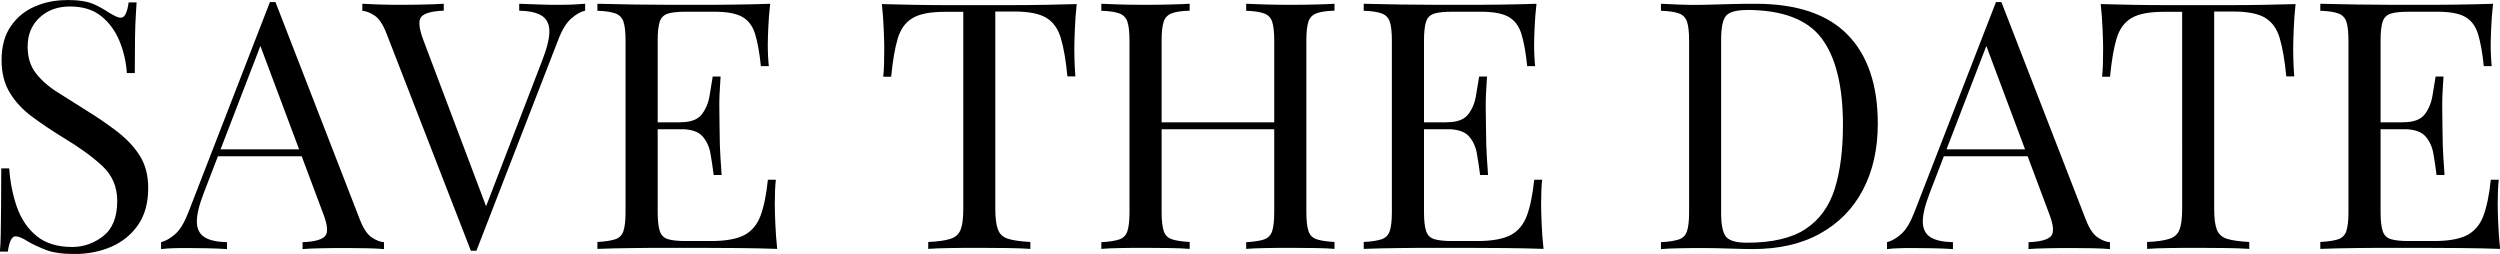
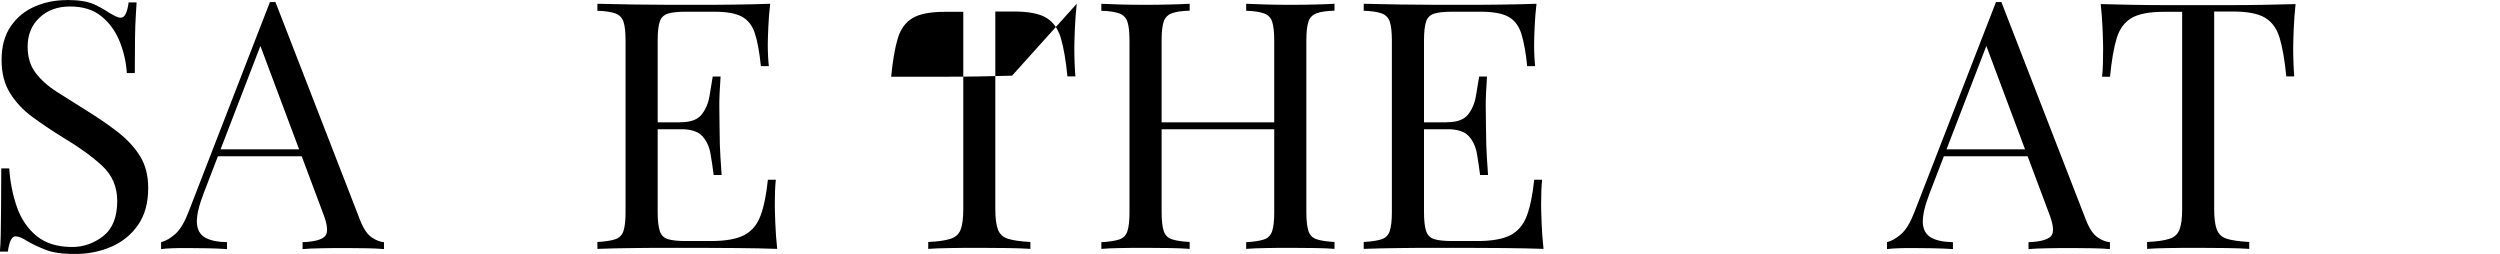
<svg xmlns="http://www.w3.org/2000/svg" id="_Слой_1" data-name="Слой 1" viewBox="0 0 238.87 24.26">
  <path d="M6.39,0c1.1,0,1.94.13,2.52.38.57.25,1.08.54,1.52.84.26.15.48.27.65.35s.33.12.48.12c.35,0,.6-.49.73-1.46h.76c-.02.38-.05.82-.08,1.34s-.06,1.2-.07,2.05c-.01.85-.02,1.97-.02,3.36h-.76c-.07-1.06-.3-2.07-.7-3.05-.4-.97-.98-1.77-1.74-2.38-.76-.62-1.76-.93-3-.93-1.17,0-2.14.35-2.9,1.06-.76.71-1.14,1.63-1.14,2.78,0,.99.25,1.83.76,2.5.51.67,1.19,1.28,2.04,1.82.85.54,1.77,1.12,2.76,1.74,1.15.71,2.17,1.41,3.06,2.1.89.7,1.6,1.46,2.12,2.3.52.84.78,1.85.78,3.05,0,1.41-.32,2.58-.96,3.51-.64.93-1.49,1.62-2.55,2.09-1.06.46-2.23.7-3.51.7-1.17,0-2.1-.13-2.78-.4-.68-.27-1.27-.54-1.75-.83-.49-.31-.86-.46-1.13-.46-.35,0-.6.49-.73,1.46h-.76c.04-.46.07-1.01.08-1.64.01-.63.02-1.45.03-2.47.01-1.01.02-2.29.02-3.84h.76c.09,1.32.34,2.56.74,3.71.41,1.15,1.04,2.07,1.89,2.76.85.69,1.98,1.04,3.39,1.04,1.08,0,2.07-.35,2.96-1.04.89-.7,1.34-1.81,1.34-3.36,0-1.35-.48-2.46-1.42-3.34-.95-.88-2.2-1.79-3.74-2.71-1.04-.64-2.01-1.29-2.91-1.95-.91-.66-1.63-1.43-2.17-2.3-.54-.87-.81-1.92-.81-3.16,0-1.3.29-2.38.88-3.23.58-.85,1.35-1.48,2.3-1.89s1.96-.61,3.05-.61Z" />
  <path d="M26.32.2l8.08,20.82c.33.84.71,1.4,1.13,1.67.42.28.81.43,1.16.45v.66c-.44-.04-.98-.07-1.62-.08-.64-.01-1.28-.02-1.92-.02-.86,0-1.67,0-2.42.02-.75.01-1.36.04-1.82.08v-.66c1.13-.04,1.84-.24,2.15-.58.31-.34.24-1.08-.2-2.2L24.7,3.91l.53-.43-5.76,14.96c-.46,1.19-.68,2.12-.66,2.8.02.67.28,1.15.76,1.44.48.29,1.19.44,2.12.46v.66c-.62-.04-1.26-.07-1.94-.08s-1.3-.02-1.87-.02-1.02,0-1.41.02c-.39.01-.75.04-1.08.08v-.66c.44-.11.89-.37,1.36-.78.46-.41.88-1.11,1.26-2.1L25.79.2h.53ZM30.36,14.27v.66h-9.86l.33-.66h9.53Z" />
-   <path d="M55.91.36v.66c-.42.09-.87.34-1.34.76-.48.42-.9,1.13-1.27,2.12l-7.78,20.06h-.53L36.91,3.15c-.33-.84-.71-1.4-1.13-1.67-.42-.28-.81-.42-1.16-.45V.36c.44.02.99.04,1.64.07.65.02,1.29.03,1.9.03.86,0,1.67-.01,2.42-.03.75-.02,1.36-.04,1.82-.07v.66c-1.13.04-1.84.24-2.14.58-.3.34-.24,1.08.18,2.2l6.16,16.32-.53.56,5.76-14.96c.46-1.19.68-2.12.66-2.8-.02-.67-.28-1.15-.76-1.44-.49-.29-1.19-.44-2.12-.46V.36c.64.02,1.29.04,1.95.07s1.28.03,1.85.03,1.05-.01,1.42-.03c.38-.02.73-.04,1.06-.07Z" />
  <path d="M73.59.36c-.09.77-.15,1.52-.18,2.25-.03.73-.05,1.28-.05,1.66,0,.4.01.78.03,1.14s.04.67.07.91h-.76c-.13-1.3-.32-2.33-.56-3.1-.24-.76-.66-1.3-1.24-1.62-.58-.32-1.46-.48-2.63-.48h-2.75c-.75,0-1.32.06-1.7.18-.39.12-.65.38-.78.76-.13.39-.2.99-.2,1.8v16.42c0,.79.07,1.39.2,1.79.13.4.39.66.78.78.39.12.95.18,1.7.18h2.42c1.39,0,2.44-.19,3.16-.56.72-.38,1.24-.99,1.56-1.84.32-.85.56-2,.71-3.46h.76c-.07.6-.1,1.39-.1,2.38,0,.42.02,1.02.05,1.8.03.78.09,1.59.18,2.43-1.13-.04-2.39-.07-3.81-.08-1.41-.01-2.67-.02-3.77-.02h-2.63c-1.09,0-2.26,0-3.49.02-1.24.01-2.4.04-3.48.08v-.66c.75-.04,1.32-.13,1.71-.26.39-.13.65-.4.78-.79.13-.4.2-.99.2-1.79V3.87c0-.82-.07-1.42-.2-1.8s-.39-.65-.78-.79c-.39-.14-.96-.23-1.71-.25V.36c1.08.02,2.24.04,3.48.07,1.24.02,2.4.03,3.49.03h2.63c1.01,0,2.17,0,3.46-.02s2.44-.04,3.46-.08ZM67.89,11.69v.66h-6.06v-.66h6.06ZM68.85,7.32c-.09,1.26-.13,2.22-.12,2.88.01.66.02,1.27.02,1.82s.01,1.16.03,1.82c.02.66.08,1.62.17,2.88h-.76c-.09-.71-.19-1.4-.31-2.07-.12-.67-.39-1.23-.79-1.66s-1.1-.65-2.07-.65v-.66c.97,0,1.65-.25,2.04-.76.39-.51.63-1.1.74-1.79.11-.68.21-1.29.3-1.82h.76Z" />
-   <path d="M102.88.36c-.09.84-.15,1.65-.18,2.43-.03.78-.05,1.39-.05,1.8,0,.53.01,1.03.03,1.49.02.46.04.87.07,1.22h-.76c-.15-1.54-.36-2.76-.63-3.66-.26-.89-.73-1.54-1.39-1.94-.66-.4-1.69-.6-3.08-.6h-1.79v18.84c0,.88.08,1.54.25,1.99.17.44.49.74.98.89.49.15,1.19.25,2.12.3v.66c-.57-.04-1.3-.07-2.18-.08-.88-.01-1.78-.02-2.68-.02-.99,0-1.93,0-2.8.02-.87.01-1.57.04-2.1.08v-.66c.93-.04,1.63-.14,2.12-.3.49-.15.81-.45.98-.89.17-.44.25-1.1.25-1.99V1.13h-1.79c-1.37,0-2.39.2-3.06.6-.67.4-1.14,1.04-1.41,1.94-.27.89-.48,2.11-.63,3.66h-.76c.04-.35.07-.76.08-1.22.01-.46.02-.96.02-1.49,0-.42-.02-1.02-.05-1.8-.03-.78-.09-1.59-.18-2.43.93.02,1.94.04,3.03.07,1.09.02,2.19.03,3.29.03h6.01c1.09,0,2.19-.01,3.29-.03s2.11-.04,3.01-.07Z" />
+   <path d="M102.88.36c-.09.84-.15,1.65-.18,2.43-.03.78-.05,1.39-.05,1.8,0,.53.01,1.03.03,1.49.02.46.04.87.07,1.22h-.76c-.15-1.54-.36-2.76-.63-3.66-.26-.89-.73-1.54-1.39-1.94-.66-.4-1.69-.6-3.08-.6h-1.79v18.84c0,.88.08,1.54.25,1.99.17.44.49.74.98.89.49.15,1.19.25,2.12.3v.66c-.57-.04-1.3-.07-2.18-.08-.88-.01-1.78-.02-2.68-.02-.99,0-1.93,0-2.8.02-.87.01-1.57.04-2.1.08v-.66c.93-.04,1.63-.14,2.12-.3.49-.15.81-.45.98-.89.17-.44.25-1.1.25-1.99V1.13h-1.79c-1.37,0-2.39.2-3.06.6-.67.4-1.14,1.04-1.41,1.94-.27.89-.48,2.11-.63,3.66h-.76h6.01c1.09,0,2.19-.01,3.29-.03s2.11-.04,3.01-.07Z" />
  <path d="M105.23,23.8v-.66c.75-.04,1.32-.13,1.71-.26.39-.13.65-.4.78-.79.13-.4.2-.99.2-1.79V3.87c0-.82-.07-1.42-.2-1.8s-.39-.65-.78-.79c-.39-.14-.96-.23-1.71-.25V.36c.46.02,1.07.04,1.82.07.75.02,1.56.03,2.42.03.77,0,1.54-.01,2.3-.03s1.4-.04,1.9-.07v.66c-.75.02-1.32.1-1.7.25-.39.14-.65.41-.78.79-.13.39-.2.99-.2,1.8v16.42c0,.79.07,1.39.2,1.79.13.4.39.66.78.79.39.13.95.22,1.7.26v.66c-.51-.04-1.14-.07-1.9-.08s-1.53-.02-2.3-.02c-.86,0-1.67,0-2.42.02-.75.01-1.36.04-1.82.08ZM109.84,12.35v-.66h13.08v.66h-13.08ZM119.07,23.8v-.66c.75-.04,1.32-.13,1.7-.26.39-.13.65-.4.78-.79.13-.4.2-.99.2-1.79V3.87c0-.82-.07-1.42-.2-1.8-.13-.39-.39-.65-.78-.79-.39-.14-.95-.23-1.7-.25V.36c.51.02,1.15.04,1.92.07.77.02,1.53.03,2.28.03.86,0,1.67-.01,2.42-.03.75-.02,1.36-.04,1.82-.07v.66c-.75.02-1.32.1-1.71.25-.39.14-.65.41-.78.79s-.2.99-.2,1.8v16.42c0,.79.07,1.39.2,1.79.13.4.39.66.78.79.39.13.95.22,1.71.26v.66c-.46-.04-1.07-.07-1.82-.08-.75-.01-1.56-.02-2.42-.02-.75,0-1.51,0-2.28.02-.77.01-1.41.04-1.92.08Z" />
  <path d="M146.81.36c-.09.77-.15,1.52-.18,2.25-.03.73-.05,1.28-.05,1.66,0,.4.01.78.03,1.14s.04.67.07.91h-.76c-.13-1.3-.32-2.33-.56-3.1-.24-.76-.66-1.3-1.24-1.62-.58-.32-1.46-.48-2.63-.48h-2.75c-.75,0-1.32.06-1.7.18-.39.12-.65.38-.78.76-.13.39-.2.99-.2,1.8v16.42c0,.79.07,1.39.2,1.79.13.4.39.66.78.78.39.12.95.18,1.7.18h2.42c1.39,0,2.44-.19,3.16-.56.72-.38,1.24-.99,1.56-1.84.32-.85.56-2,.71-3.46h.76c-.07.6-.1,1.39-.1,2.38,0,.42.02,1.02.05,1.8.03.78.09,1.59.18,2.43-1.13-.04-2.39-.07-3.81-.08-1.41-.01-2.67-.02-3.77-.02h-2.63c-1.09,0-2.26,0-3.49.02-1.24.01-2.4.04-3.48.08v-.66c.75-.04,1.32-.13,1.71-.26.39-.13.65-.4.78-.79.13-.4.2-.99.2-1.79V3.87c0-.82-.07-1.42-.2-1.8s-.39-.65-.78-.79c-.39-.14-.96-.23-1.71-.25V.36c1.08.02,2.24.04,3.48.07,1.24.02,2.4.03,3.49.03h2.63c1.01,0,2.17,0,3.46-.02s2.44-.04,3.46-.08ZM141.12,11.69v.66h-6.06v-.66h6.06ZM142.08,7.32c-.09,1.26-.13,2.22-.12,2.88.01.66.02,1.27.02,1.82s.01,1.16.03,1.82c.02.66.08,1.62.17,2.88h-.76c-.09-.71-.19-1.4-.31-2.07-.12-.67-.39-1.23-.79-1.66s-1.1-.65-2.07-.65v-.66c.97,0,1.65-.25,2.04-.76.39-.51.63-1.1.74-1.79.11-.68.21-1.29.3-1.82h.76Z" />
-   <path d="M167.73.36c3.95,0,6.89.99,8.81,2.96s2.88,4.81,2.88,8.49c0,2.41-.47,4.51-1.41,6.31-.94,1.8-2.3,3.19-4.09,4.19s-3.95,1.49-6.49,1.49c-.49,0-1.2-.02-2.15-.05-.95-.03-1.78-.05-2.48-.05-.77,0-1.53,0-2.28.02-.75.01-1.36.04-1.82.08v-.66c.75-.04,1.32-.13,1.71-.26.39-.13.65-.4.78-.79.13-.4.2-.99.2-1.79V3.87c0-.82-.07-1.42-.2-1.8s-.39-.65-.78-.79c-.39-.14-.96-.23-1.71-.25V.36c.46.02,1.07.05,1.82.08.75.03,1.49.04,2.22.02.77-.02,1.64-.04,2.62-.07s1.77-.03,2.38-.03ZM166.9.96c-1.02,0-1.68.19-1.99.56-.31.38-.46,1.14-.46,2.28v16.55c0,1.15.16,1.91.48,2.28.32.38.99.56,2,.56,2.41,0,4.27-.44,5.59-1.31,1.32-.87,2.25-2.15,2.78-3.82.53-1.68.79-3.72.79-6.12,0-3.71-.68-6.47-2.04-8.28-1.36-1.81-3.75-2.71-7.17-2.71Z" />
  <path d="M191.23.2l8.08,20.82c.33.84.71,1.4,1.13,1.67.42.28.81.43,1.16.45v.66c-.44-.04-.98-.07-1.62-.08-.64-.01-1.28-.02-1.92-.02-.86,0-1.67,0-2.42.02-.75.01-1.36.04-1.82.08v-.66c1.13-.04,1.84-.24,2.15-.58.31-.34.24-1.08-.2-2.2l-6.16-16.45.53-.43-5.76,14.96c-.46,1.19-.68,2.12-.66,2.8.02.67.28,1.15.76,1.44.48.29,1.19.44,2.12.46v.66c-.62-.04-1.26-.07-1.94-.08s-1.3-.02-1.87-.02-1.02,0-1.41.02c-.39.01-.75.04-1.08.08v-.66c.44-.11.89-.37,1.36-.78.46-.41.88-1.11,1.26-2.1L190.71.2h.53ZM195.27,14.27v.66h-9.86l.33-.66h9.53Z" />
  <path d="M219.34.36c-.09.84-.15,1.65-.18,2.43-.03.78-.05,1.39-.05,1.8,0,.53.01,1.03.03,1.49.02.46.04.87.07,1.22h-.76c-.15-1.54-.36-2.76-.63-3.66-.26-.89-.73-1.54-1.39-1.94-.66-.4-1.69-.6-3.08-.6h-1.79v18.84c0,.88.08,1.54.25,1.99.17.44.49.74.98.89.49.15,1.19.25,2.12.3v.66c-.57-.04-1.3-.07-2.18-.08-.88-.01-1.78-.02-2.68-.02-.99,0-1.93,0-2.8.02-.87.01-1.57.04-2.1.08v-.66c.93-.04,1.63-.14,2.12-.3.49-.15.81-.45.98-.89.17-.44.25-1.1.25-1.99V1.13h-1.79c-1.37,0-2.39.2-3.06.6-.67.4-1.14,1.04-1.41,1.94-.27.89-.48,2.11-.63,3.66h-.76c.04-.35.07-.76.08-1.22.01-.46.02-.96.02-1.49,0-.42-.02-1.02-.05-1.8-.03-.78-.09-1.59-.18-2.43.93.02,1.94.04,3.03.07,1.09.02,2.19.03,3.29.03h6.01c1.09,0,2.19-.01,3.29-.03s2.11-.04,3.01-.07Z" />
-   <path d="M238.21.36c-.09.77-.15,1.52-.18,2.25-.03.73-.05,1.28-.05,1.66,0,.4.01.78.03,1.14s.04.67.07.91h-.76c-.13-1.3-.32-2.33-.56-3.1-.24-.76-.66-1.3-1.24-1.62-.58-.32-1.46-.48-2.63-.48h-2.75c-.75,0-1.32.06-1.7.18-.39.12-.65.38-.78.76-.13.39-.2.99-.2,1.8v16.42c0,.79.07,1.39.2,1.79.13.4.39.66.78.78.39.12.95.18,1.7.18h2.42c1.39,0,2.44-.19,3.16-.56.72-.38,1.24-.99,1.56-1.84.32-.85.56-2,.71-3.46h.76c-.07.6-.1,1.39-.1,2.38,0,.42.02,1.02.05,1.8.03.78.09,1.59.18,2.43-1.13-.04-2.39-.07-3.81-.08-1.41-.01-2.67-.02-3.77-.02h-2.63c-1.09,0-2.26,0-3.49.02-1.24.01-2.4.04-3.48.08v-.66c.75-.04,1.32-.13,1.71-.26.39-.13.65-.4.78-.79.13-.4.2-.99.2-1.79V3.87c0-.82-.07-1.42-.2-1.8s-.39-.65-.78-.79c-.39-.14-.96-.23-1.71-.25V.36c1.08.02,2.24.04,3.48.07,1.24.02,2.4.03,3.49.03h2.63c1.01,0,2.17,0,3.46-.02s2.44-.04,3.46-.08ZM232.51,11.69v.66h-6.06v-.66h6.06ZM233.47,7.32c-.09,1.26-.13,2.22-.12,2.88.01.66.02,1.27.02,1.82s.01,1.16.03,1.82c.02.66.08,1.62.17,2.88h-.76c-.09-.71-.19-1.4-.31-2.07-.12-.67-.39-1.23-.79-1.66s-1.1-.65-2.07-.65v-.66c.97,0,1.65-.25,2.04-.76.39-.51.63-1.1.74-1.79.11-.68.21-1.29.3-1.82h.76Z" />
</svg>